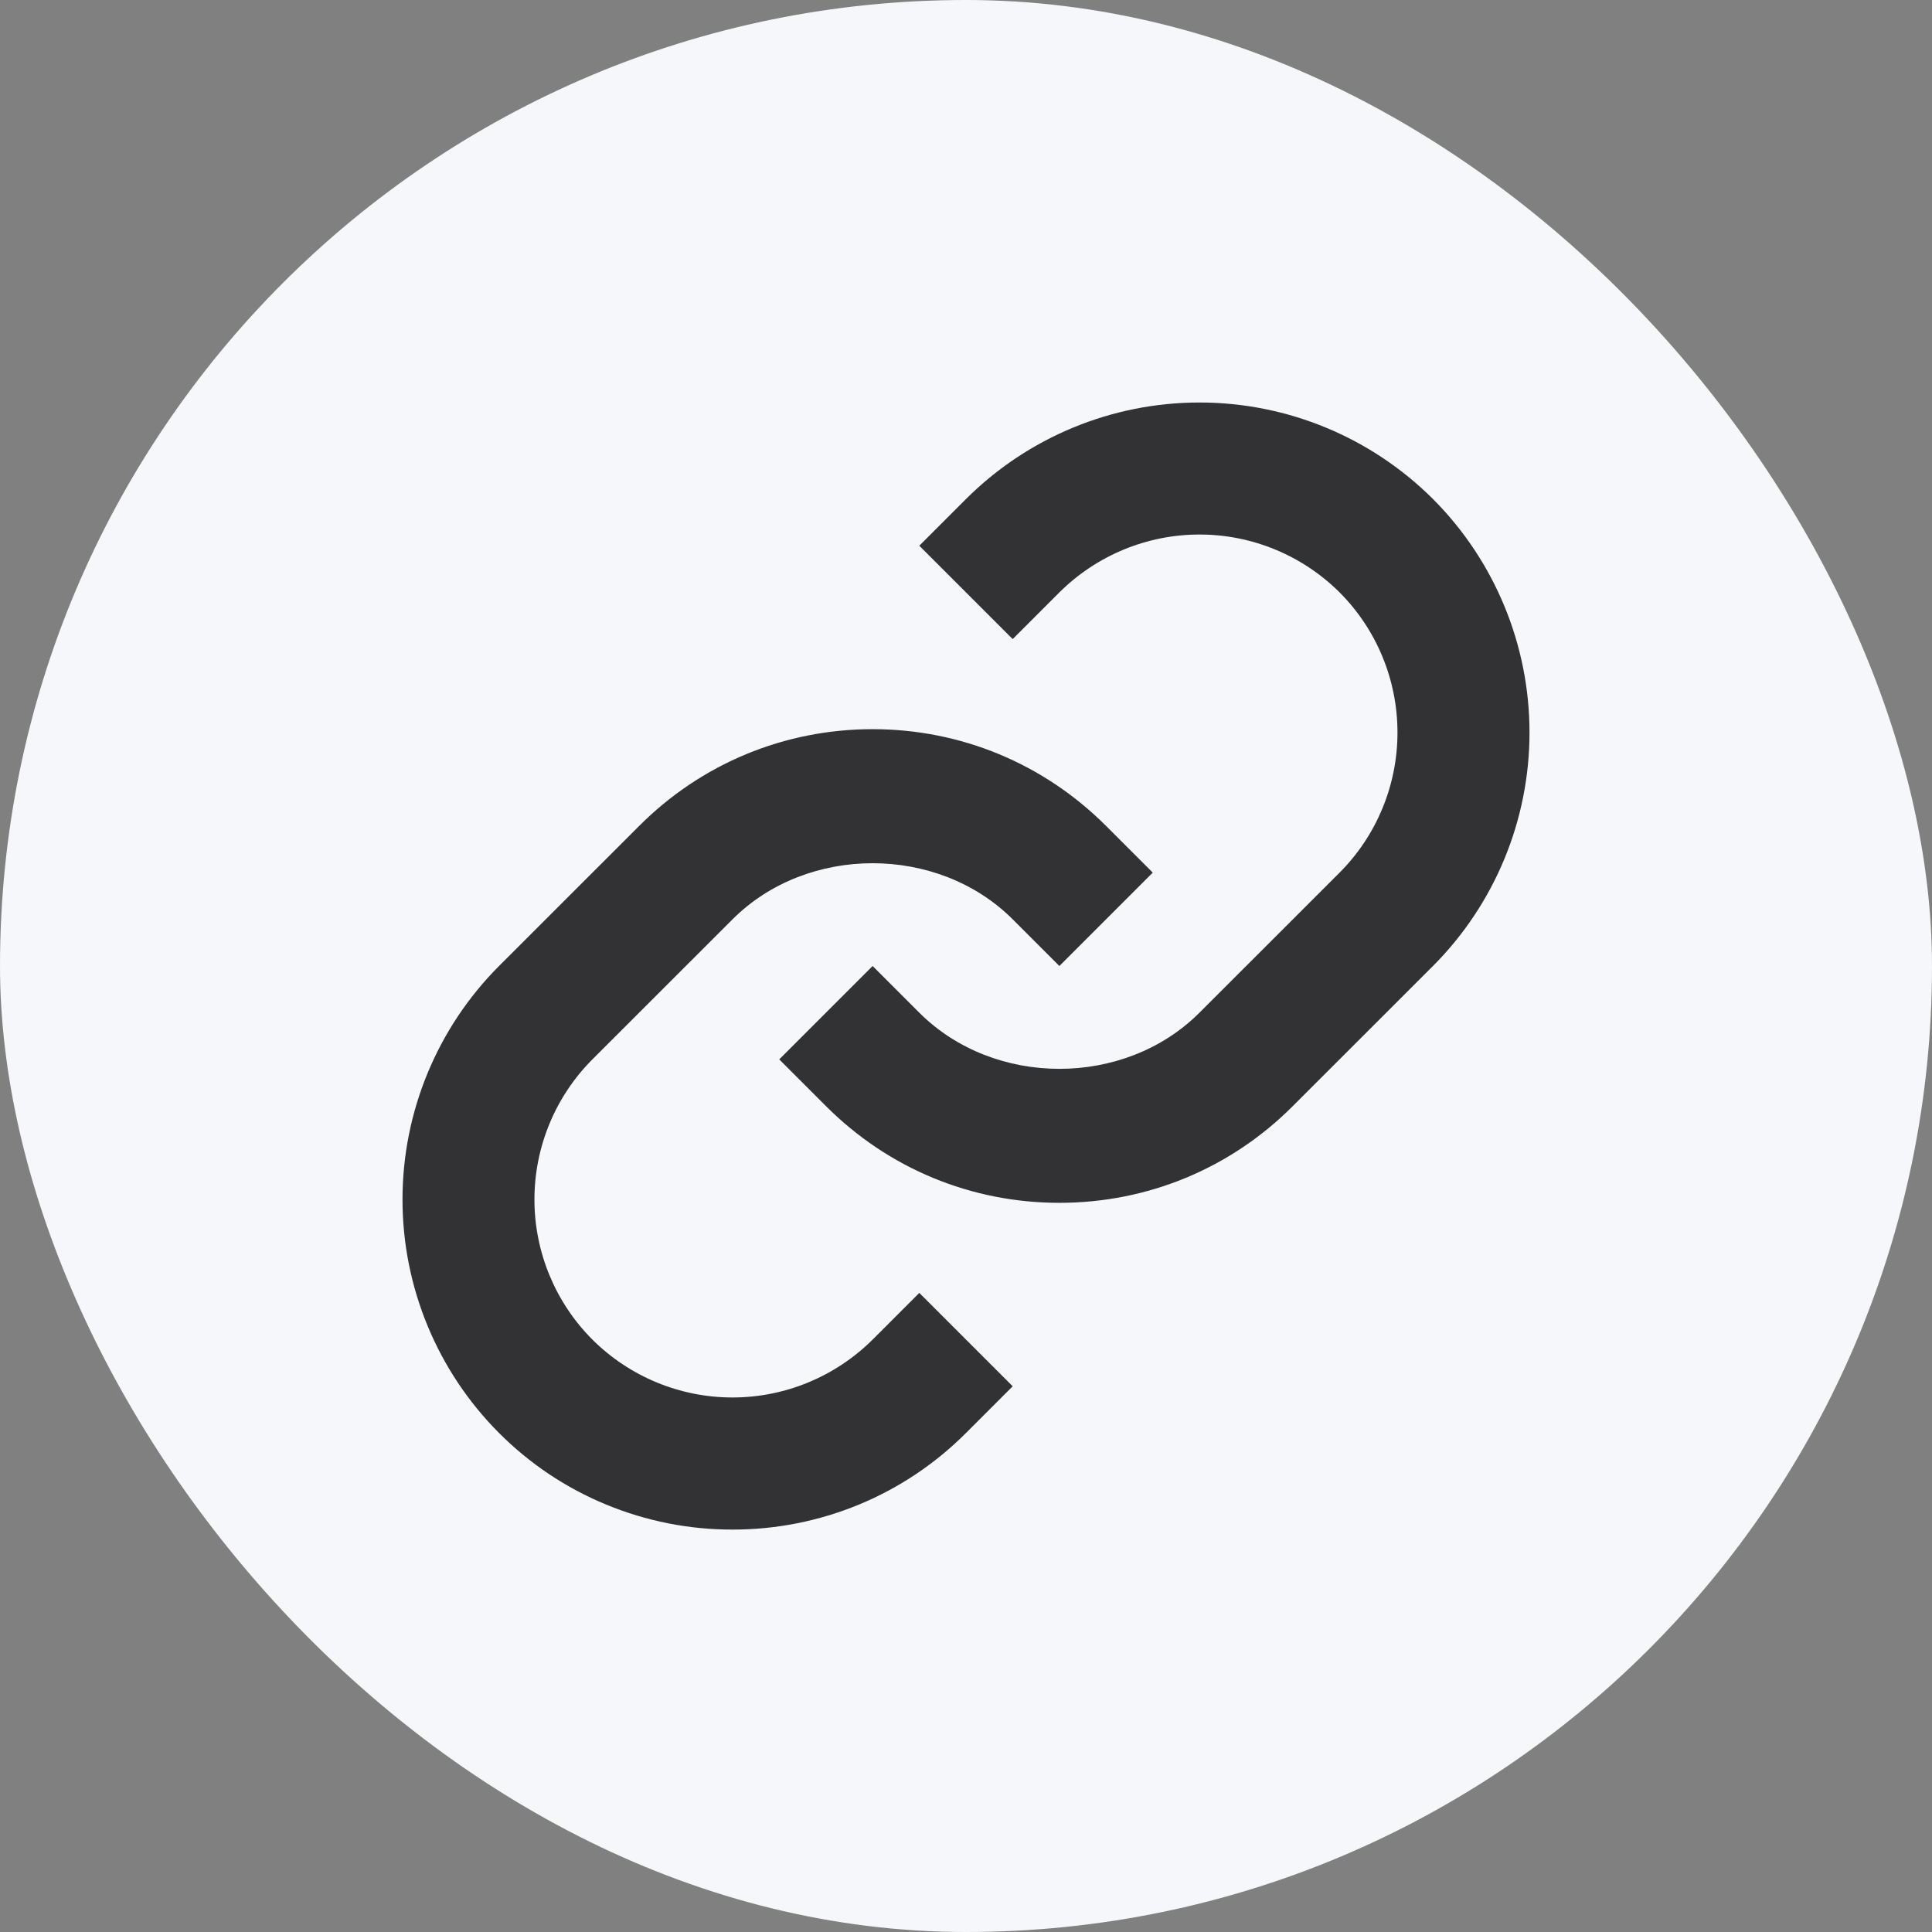
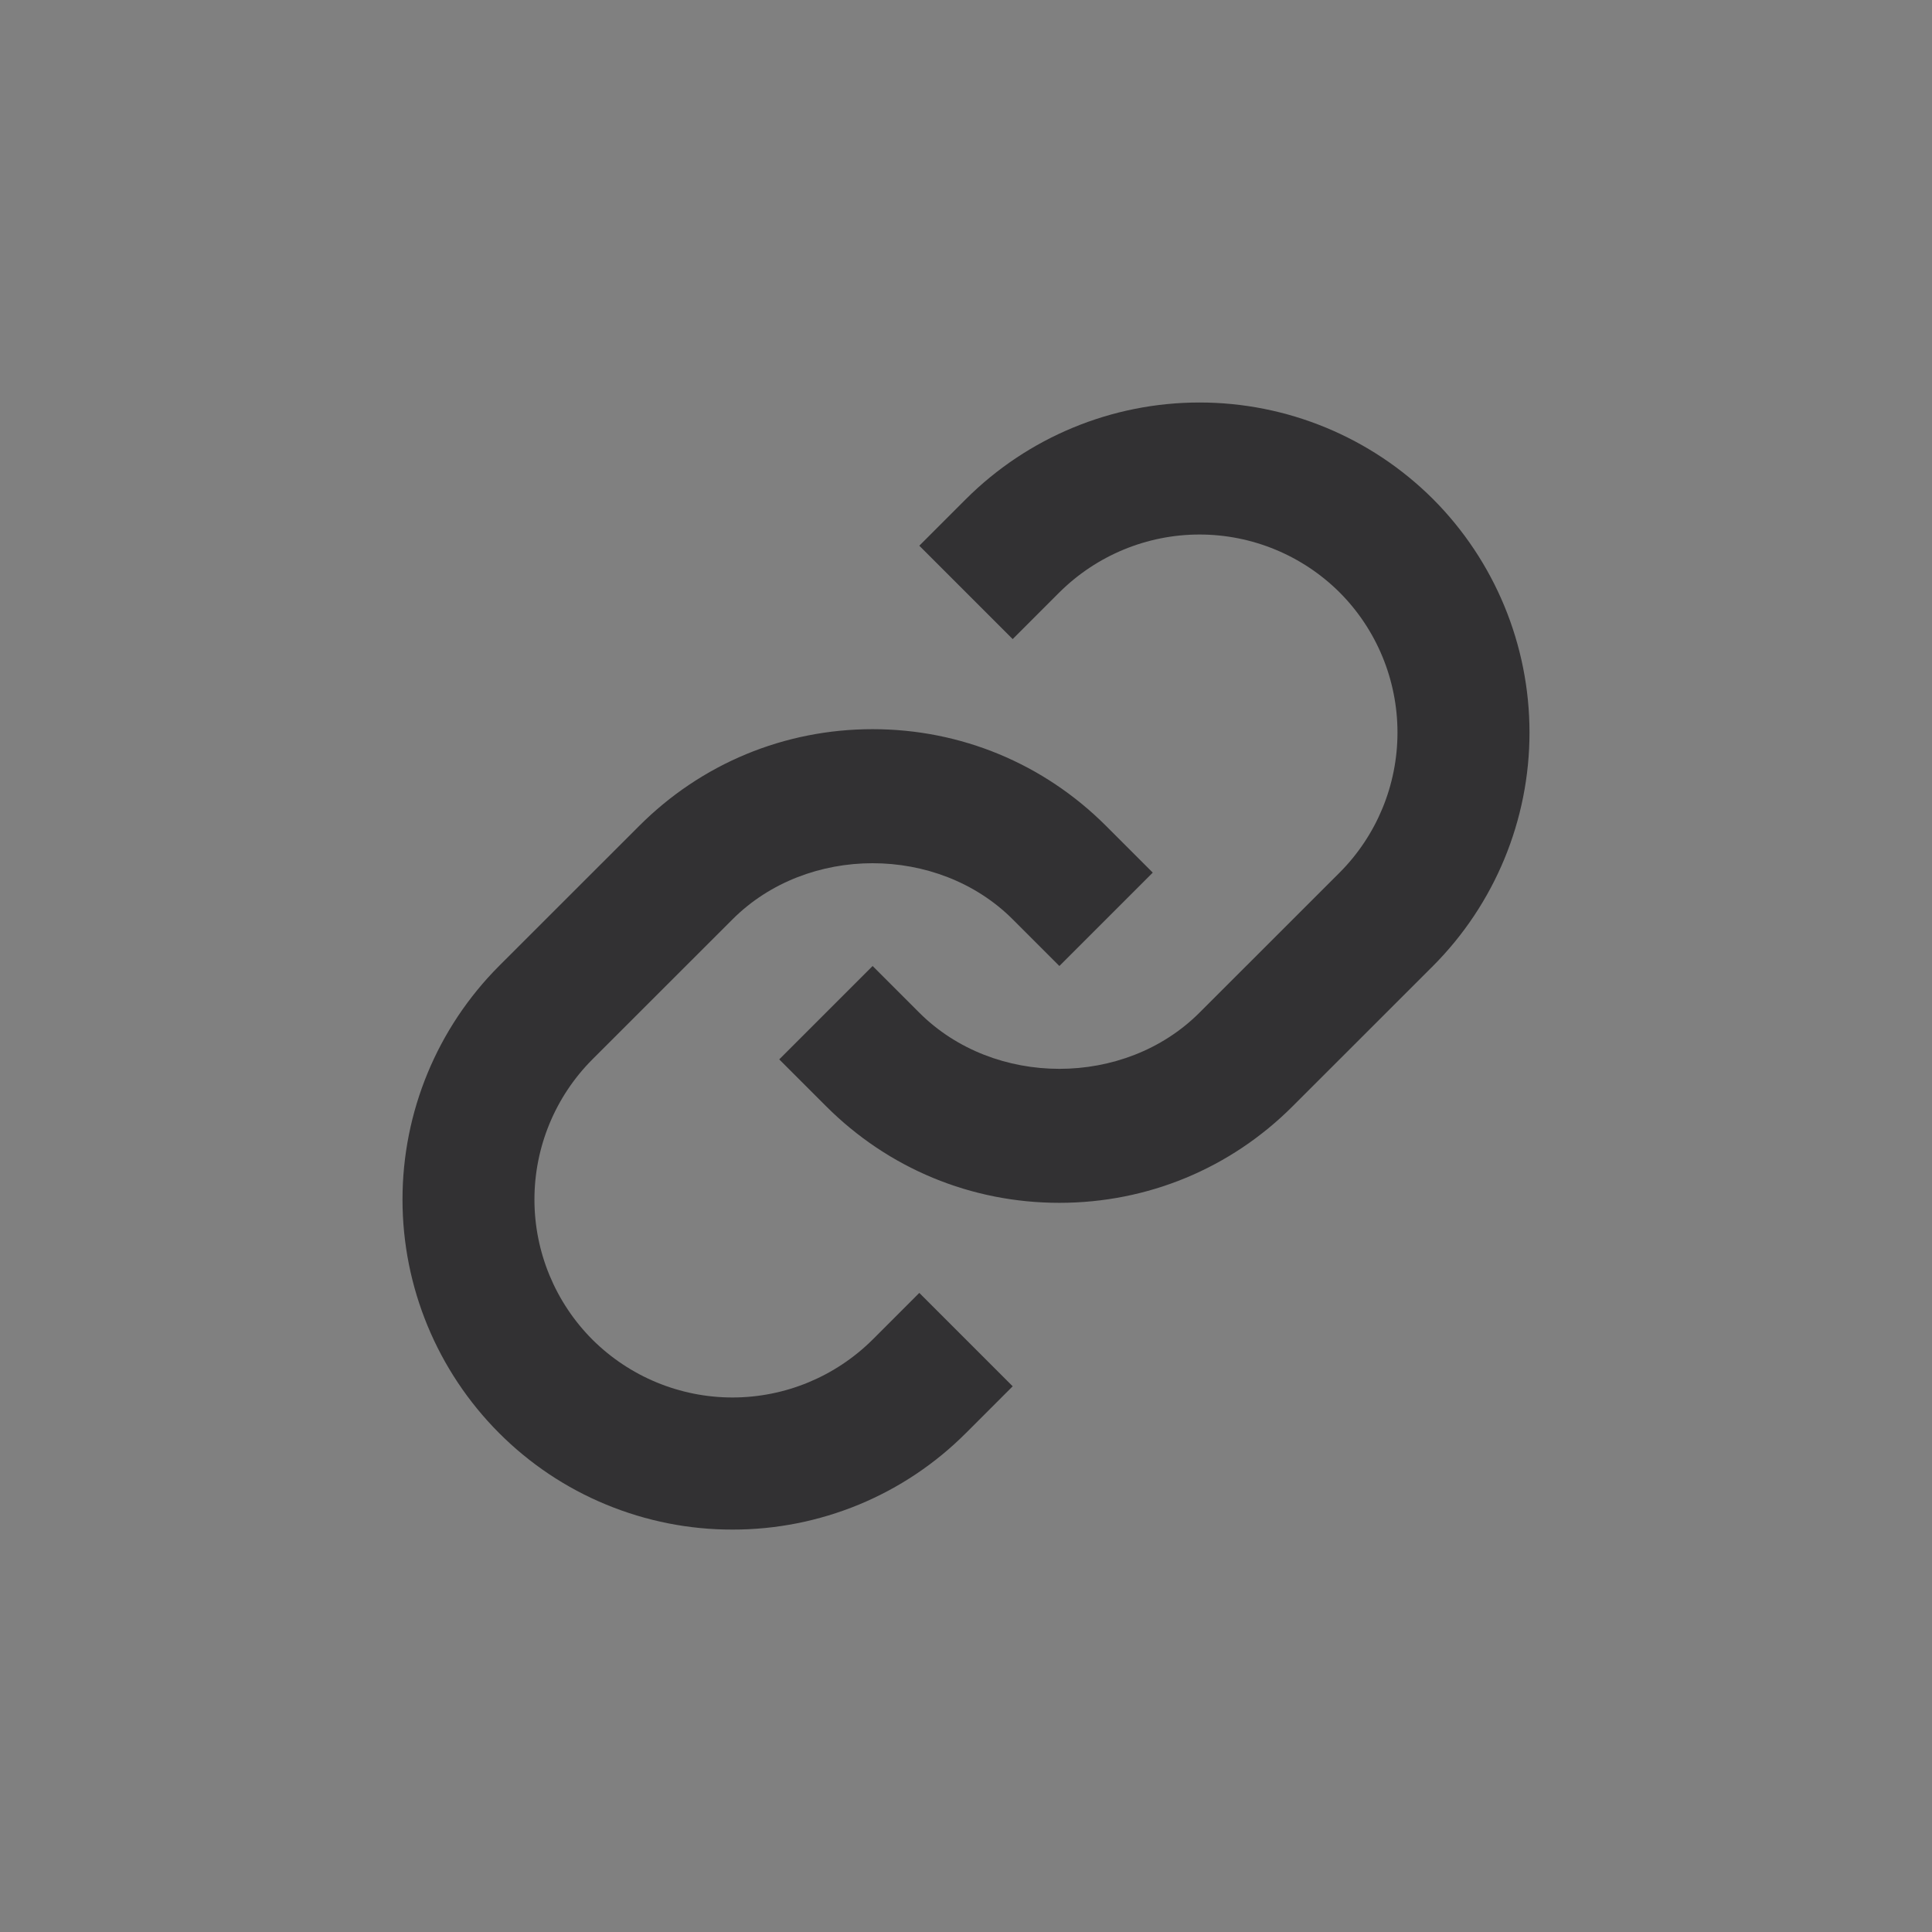
<svg xmlns="http://www.w3.org/2000/svg" width="24" height="24" viewBox="0 0 24 24" fill="none">
  <rect x="0" y="0" width="24" height="24" fill="#808080" stroke="none" />
  <g clip-path="url(#clip0_17372_49581)">
-     <rect width="24" height="24" rx="12" fill="#F5F7FA" />
    <path fill-rule="evenodd" clip-rule="evenodd" d="M11.42 6.779L12 6.199C12.77 5.431 13.813 5 14.901 5C15.988 5 17.031 5.431 17.801 6.199C18.569 6.969 19 8.012 19 9.1C19 10.187 18.569 11.23 17.801 12L16.06 13.74C15.287 14.515 14.256 14.942 13.16 14.942C12.064 14.942 11.034 14.515 10.26 13.74L9.68 13.16L10.84 12L11.42 12.58C12.35 13.51 13.971 13.51 14.9 12.58L16.641 10.84C17.102 10.378 17.36 9.752 17.36 9.1C17.36 8.447 17.102 7.821 16.641 7.359C16.179 6.899 15.553 6.64 14.901 6.64C14.248 6.64 13.623 6.899 13.16 7.359L12.58 7.939L11.42 6.779ZM12.58 11.42C11.65 10.491 10.029 10.491 9.1 11.42L7.359 13.16C6.898 13.622 6.639 14.248 6.639 14.901C6.639 15.553 6.898 16.179 7.359 16.641C7.821 17.101 8.447 17.36 9.099 17.36C9.752 17.36 10.377 17.101 10.84 16.641L11.42 16.061L12.58 17.221L12 17.801C11.619 18.183 11.167 18.485 10.669 18.691C10.171 18.896 9.638 19.002 9.099 19.001C8.56 19.002 8.027 18.896 7.529 18.69C7.031 18.485 6.579 18.182 6.199 17.801C5.431 17.031 5 15.988 5 14.901C5 13.813 5.431 12.77 6.199 12L7.94 10.26C8.713 9.486 9.744 9.058 10.84 9.058C11.936 9.058 12.966 9.486 13.74 10.26L14.32 10.84L13.16 12L12.58 11.42Z" fill="#323133" />
  </g>
  <defs>
    <clipPath id="clip0_17372_49581">
      <rect width="24" height="24" rx="12" fill="white" />
    </clipPath>
  </defs>
</svg>